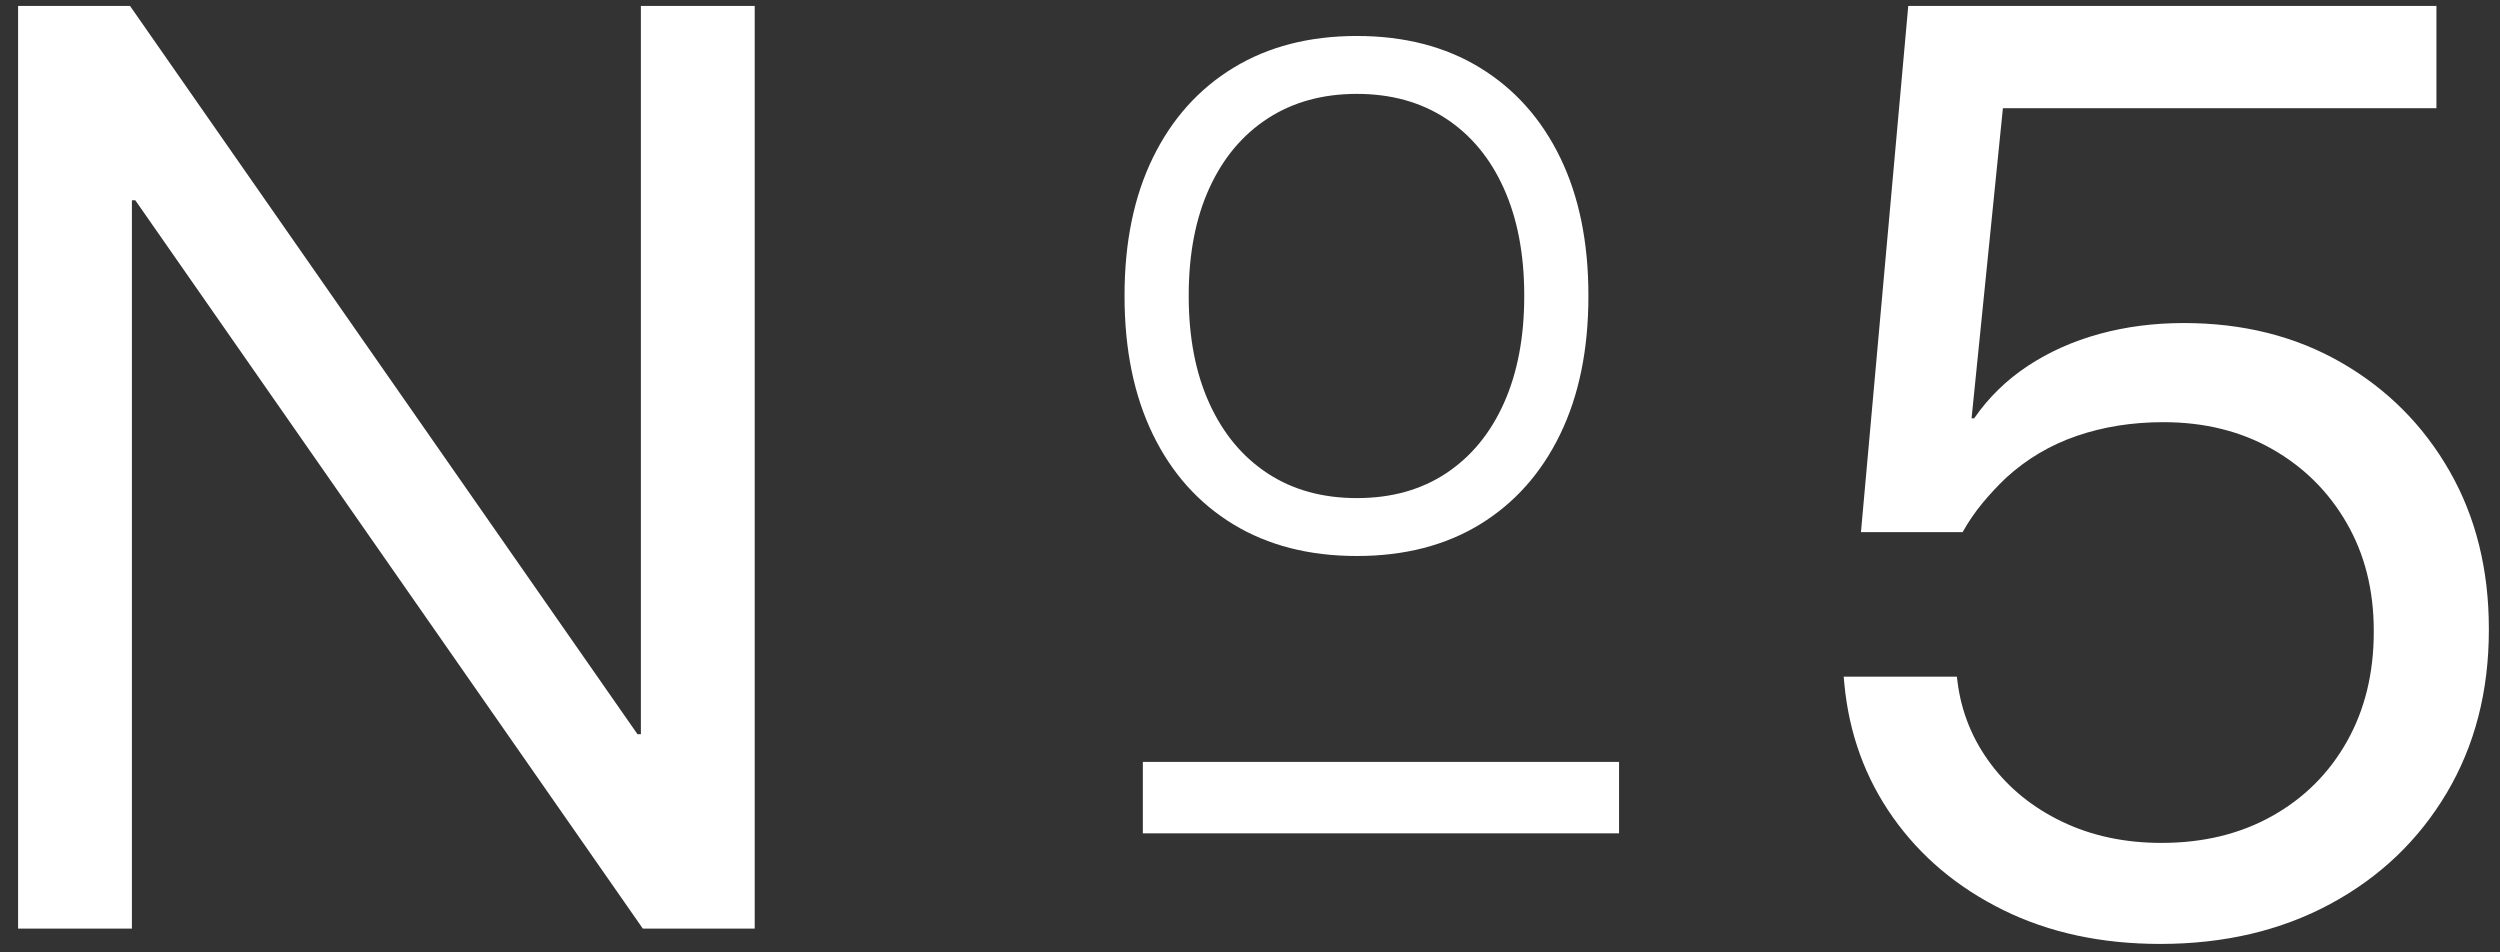
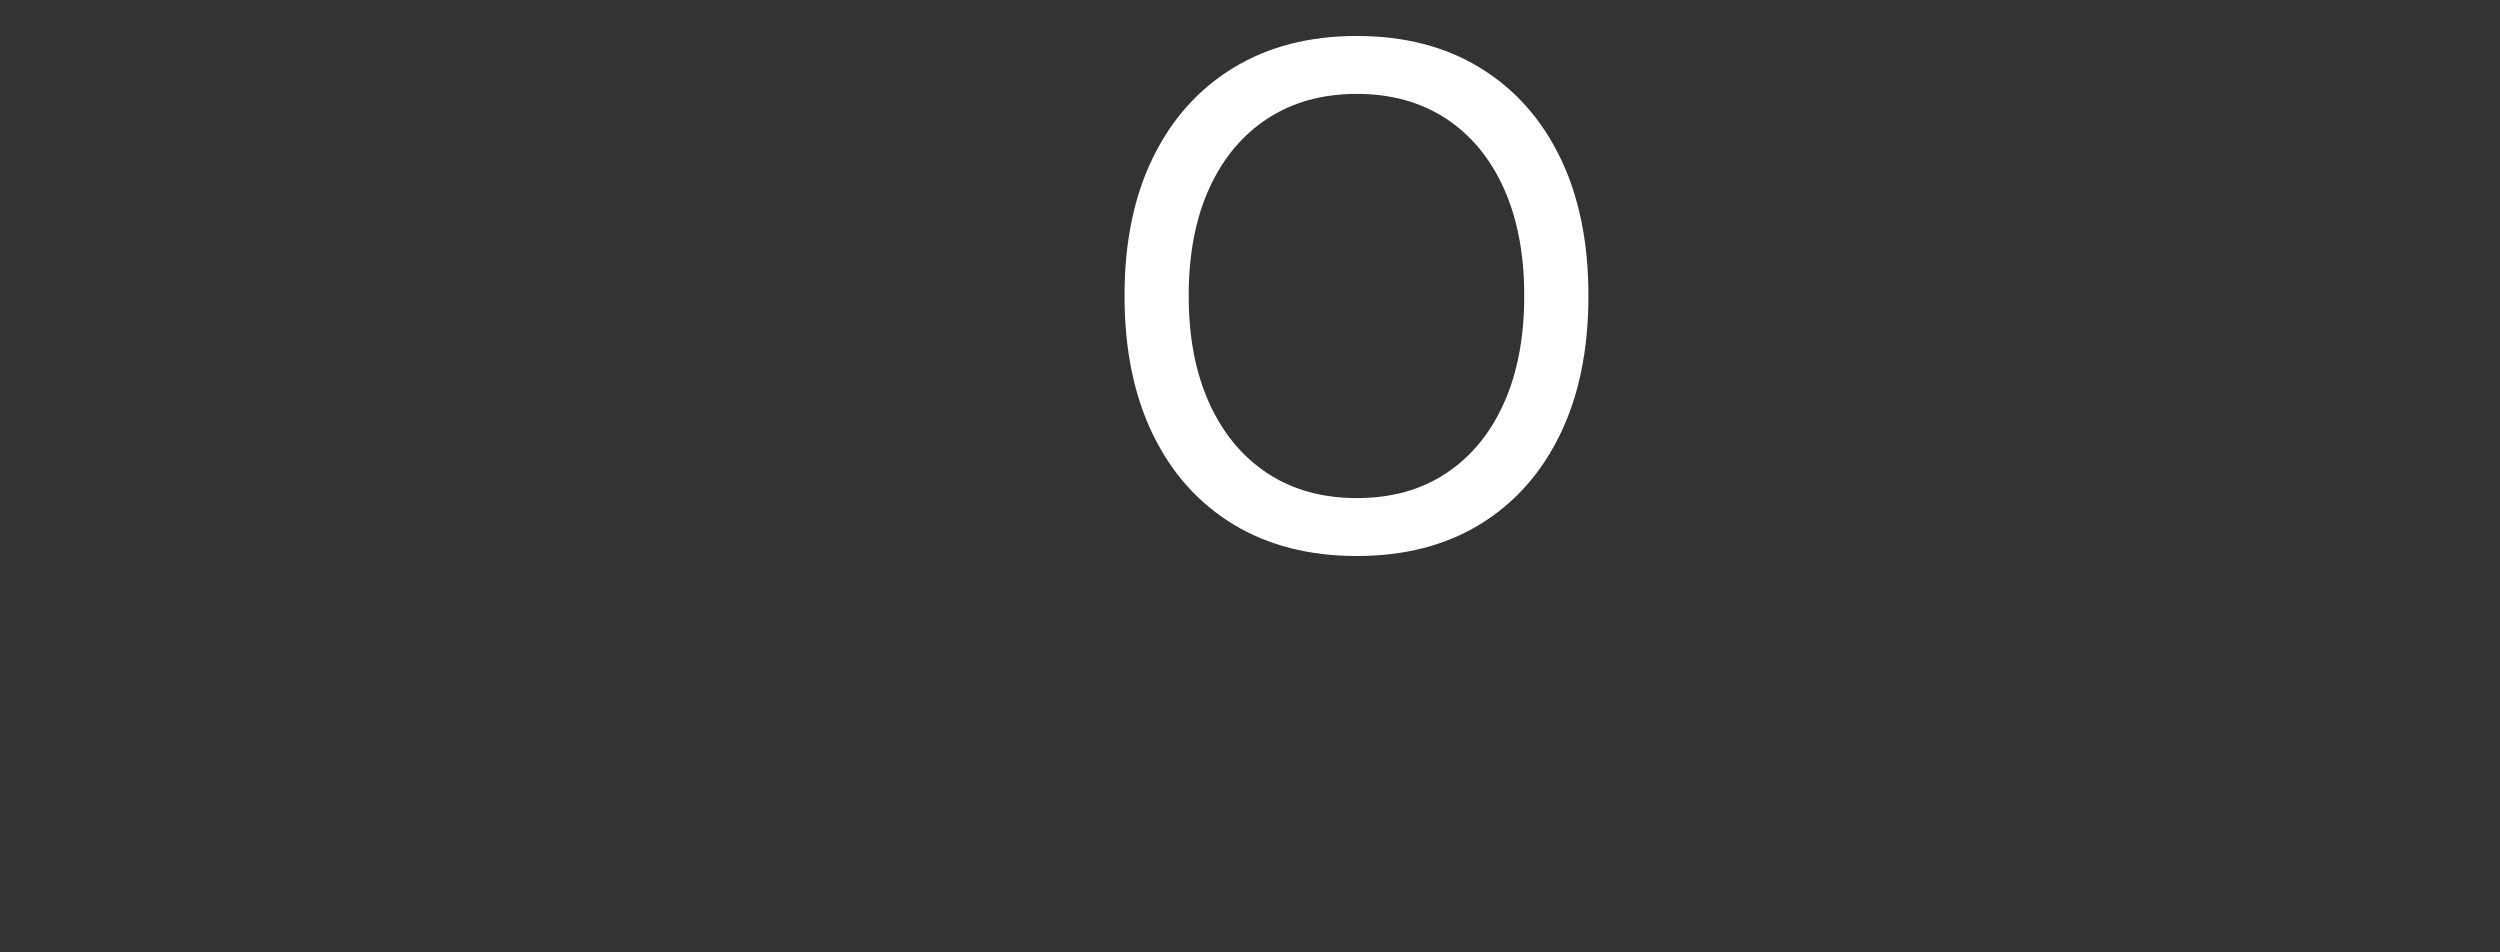
<svg xmlns="http://www.w3.org/2000/svg" width="105px" height="40px" viewBox="0 0 105 40" version="1.1">
  <rect x="0" y="0" width="105" height="40" fill="#333333" stroke="none" />
  <title>No5</title>
  <g id="Page-1" stroke="none" stroke-width="1" fill="none" fill-rule="evenodd">
    <g id="Global_Recap_Site_Mobile@2x" transform="translate(-60, -4013)" fill="#FFFFFF" fill-rule="nonzero">
      <g id="No5" transform="translate(60.76, 4013.248)">
        <g id="N">
-           <polygon id="Path" points="0 38.752 4.78 38.752 4.78 8.164 6.929 8.164 0.806 2.256 26.238 38.752 30.938 38.752 30.938 0 26.157 0 26.157 30.588 24.009 30.588 30.132 36.497 4.7 0 0 0" />
-         </g>
+           </g>
        <g id="5" transform="translate(76.675, 0)">
-           <path d="M13.293,39.397 C15.979,39.397 18.36,38.837 20.437,37.719 C22.514,36.6 24.143,35.046 25.325,33.059 C26.506,31.072 27.097,28.789 27.097,26.211 L27.097,26.157 C27.097,23.669 26.547,21.462 25.446,19.537 C24.344,17.613 22.832,16.095 20.907,14.985 C18.982,13.875 16.776,13.32 14.287,13.32 C13.034,13.32 11.852,13.472 10.742,13.777 C9.632,14.081 8.63,14.529 7.734,15.12 C6.839,15.71 6.087,16.444 5.479,17.322 L5.371,17.322 L6.687,4.297 L24.895,4.297 L24.895,0 L2.712,0 L0.725,22.102 L4.995,22.102 C5.246,21.654 5.528,21.243 5.841,20.867 C6.154,20.491 6.481,20.142 6.821,19.819 C7.681,19.032 8.67,18.445 9.789,18.06 C10.908,17.675 12.121,17.483 13.428,17.483 C15.146,17.483 16.668,17.859 17.993,18.611 C19.318,19.363 20.361,20.397 21.122,21.713 C21.883,23.029 22.263,24.537 22.263,26.238 L22.263,26.292 C22.263,28.028 21.887,29.563 21.135,30.897 C20.383,32.231 19.336,33.274 17.993,34.026 C16.65,34.778 15.102,35.154 13.347,35.154 C11.807,35.154 10.42,34.858 9.185,34.268 C7.949,33.677 6.947,32.867 6.177,31.837 C5.407,30.808 4.941,29.657 4.78,28.386 L4.753,28.171 L0,28.171 L0.027,28.467 C0.224,30.562 0.904,32.432 2.068,34.08 C3.232,35.727 4.776,37.025 6.7,37.974 C8.625,38.923 10.823,39.397 13.293,39.397 Z" id="Path" />
-         </g>
+           </g>
        <g id="O" transform="translate(46.471, 1.263)">
          <path d="M9.756,21.841 C11.758,21.841 13.484,21.396 14.934,20.508 C16.384,19.619 17.505,18.359 18.296,16.729 C19.087,15.098 19.482,13.164 19.482,10.928 L19.482,10.898 C19.482,8.662 19.087,6.731 18.296,5.105 C17.505,3.479 16.382,2.222 14.927,1.333 C13.472,0.444 11.748,0 9.756,0 C7.764,0 6.038,0.444 4.578,1.333 C3.118,2.222 1.99,3.479 1.194,5.105 C0.398,6.731 0,8.662 0,10.898 L0,10.928 C0,13.164 0.396,15.098 1.187,16.729 C1.978,18.359 3.103,19.619 4.563,20.508 C6.023,21.396 7.754,21.841 9.756,21.841 Z M9.756,19.409 C8.311,19.409 7.061,19.062 6.006,18.369 C4.951,17.676 4.136,16.694 3.56,15.425 C2.983,14.155 2.695,12.656 2.695,10.928 L2.695,10.898 C2.695,9.16 2.983,7.659 3.56,6.394 C4.136,5.129 4.954,4.153 6.013,3.464 C7.073,2.776 8.32,2.432 9.756,2.432 C11.191,2.432 12.437,2.776 13.491,3.464 C14.546,4.153 15.359,5.132 15.93,6.401 C16.501,7.671 16.787,9.17 16.787,10.898 L16.787,10.928 C16.787,12.646 16.504,14.141 15.938,15.41 C15.371,16.68 14.563,17.664 13.513,18.362 C12.463,19.06 11.211,19.409 9.756,19.409 Z" id="Shape" />
        </g>
-         <polygon id="Line-2" points="67.24 31.752 67.24 34.752 47.24 34.752 47.24 31.752" />
      </g>
    </g>
  </g>
</svg>